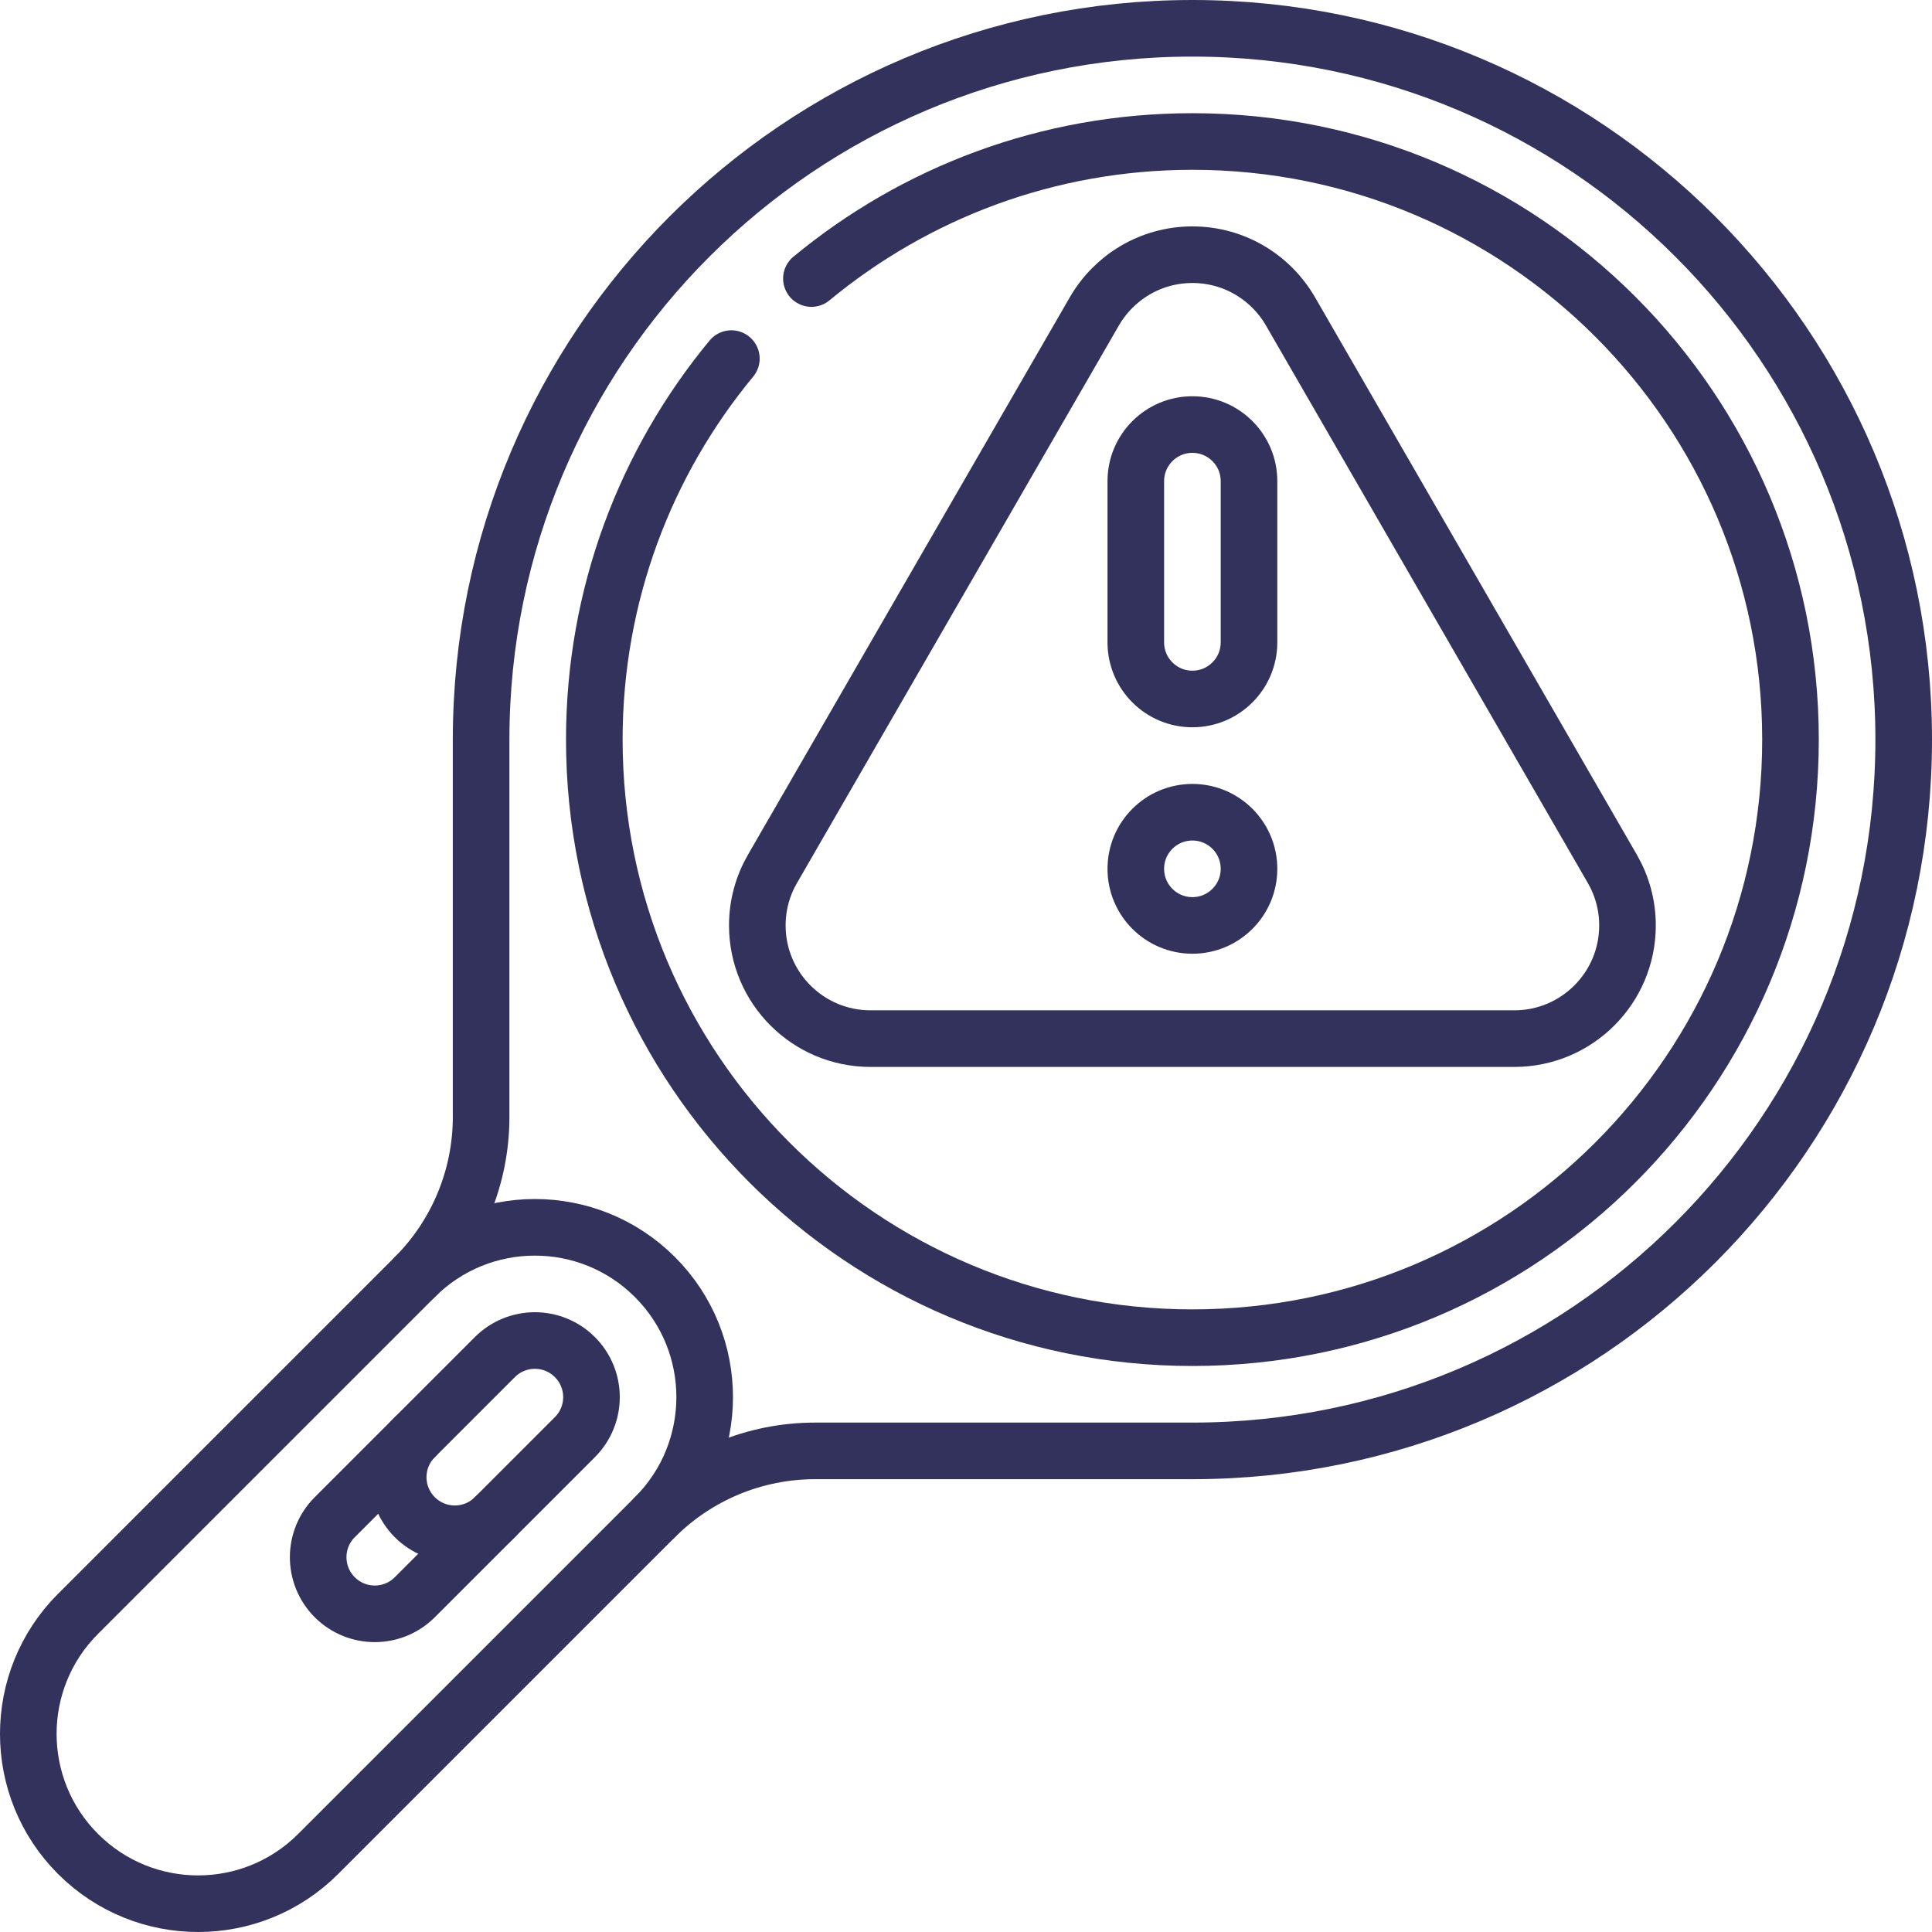
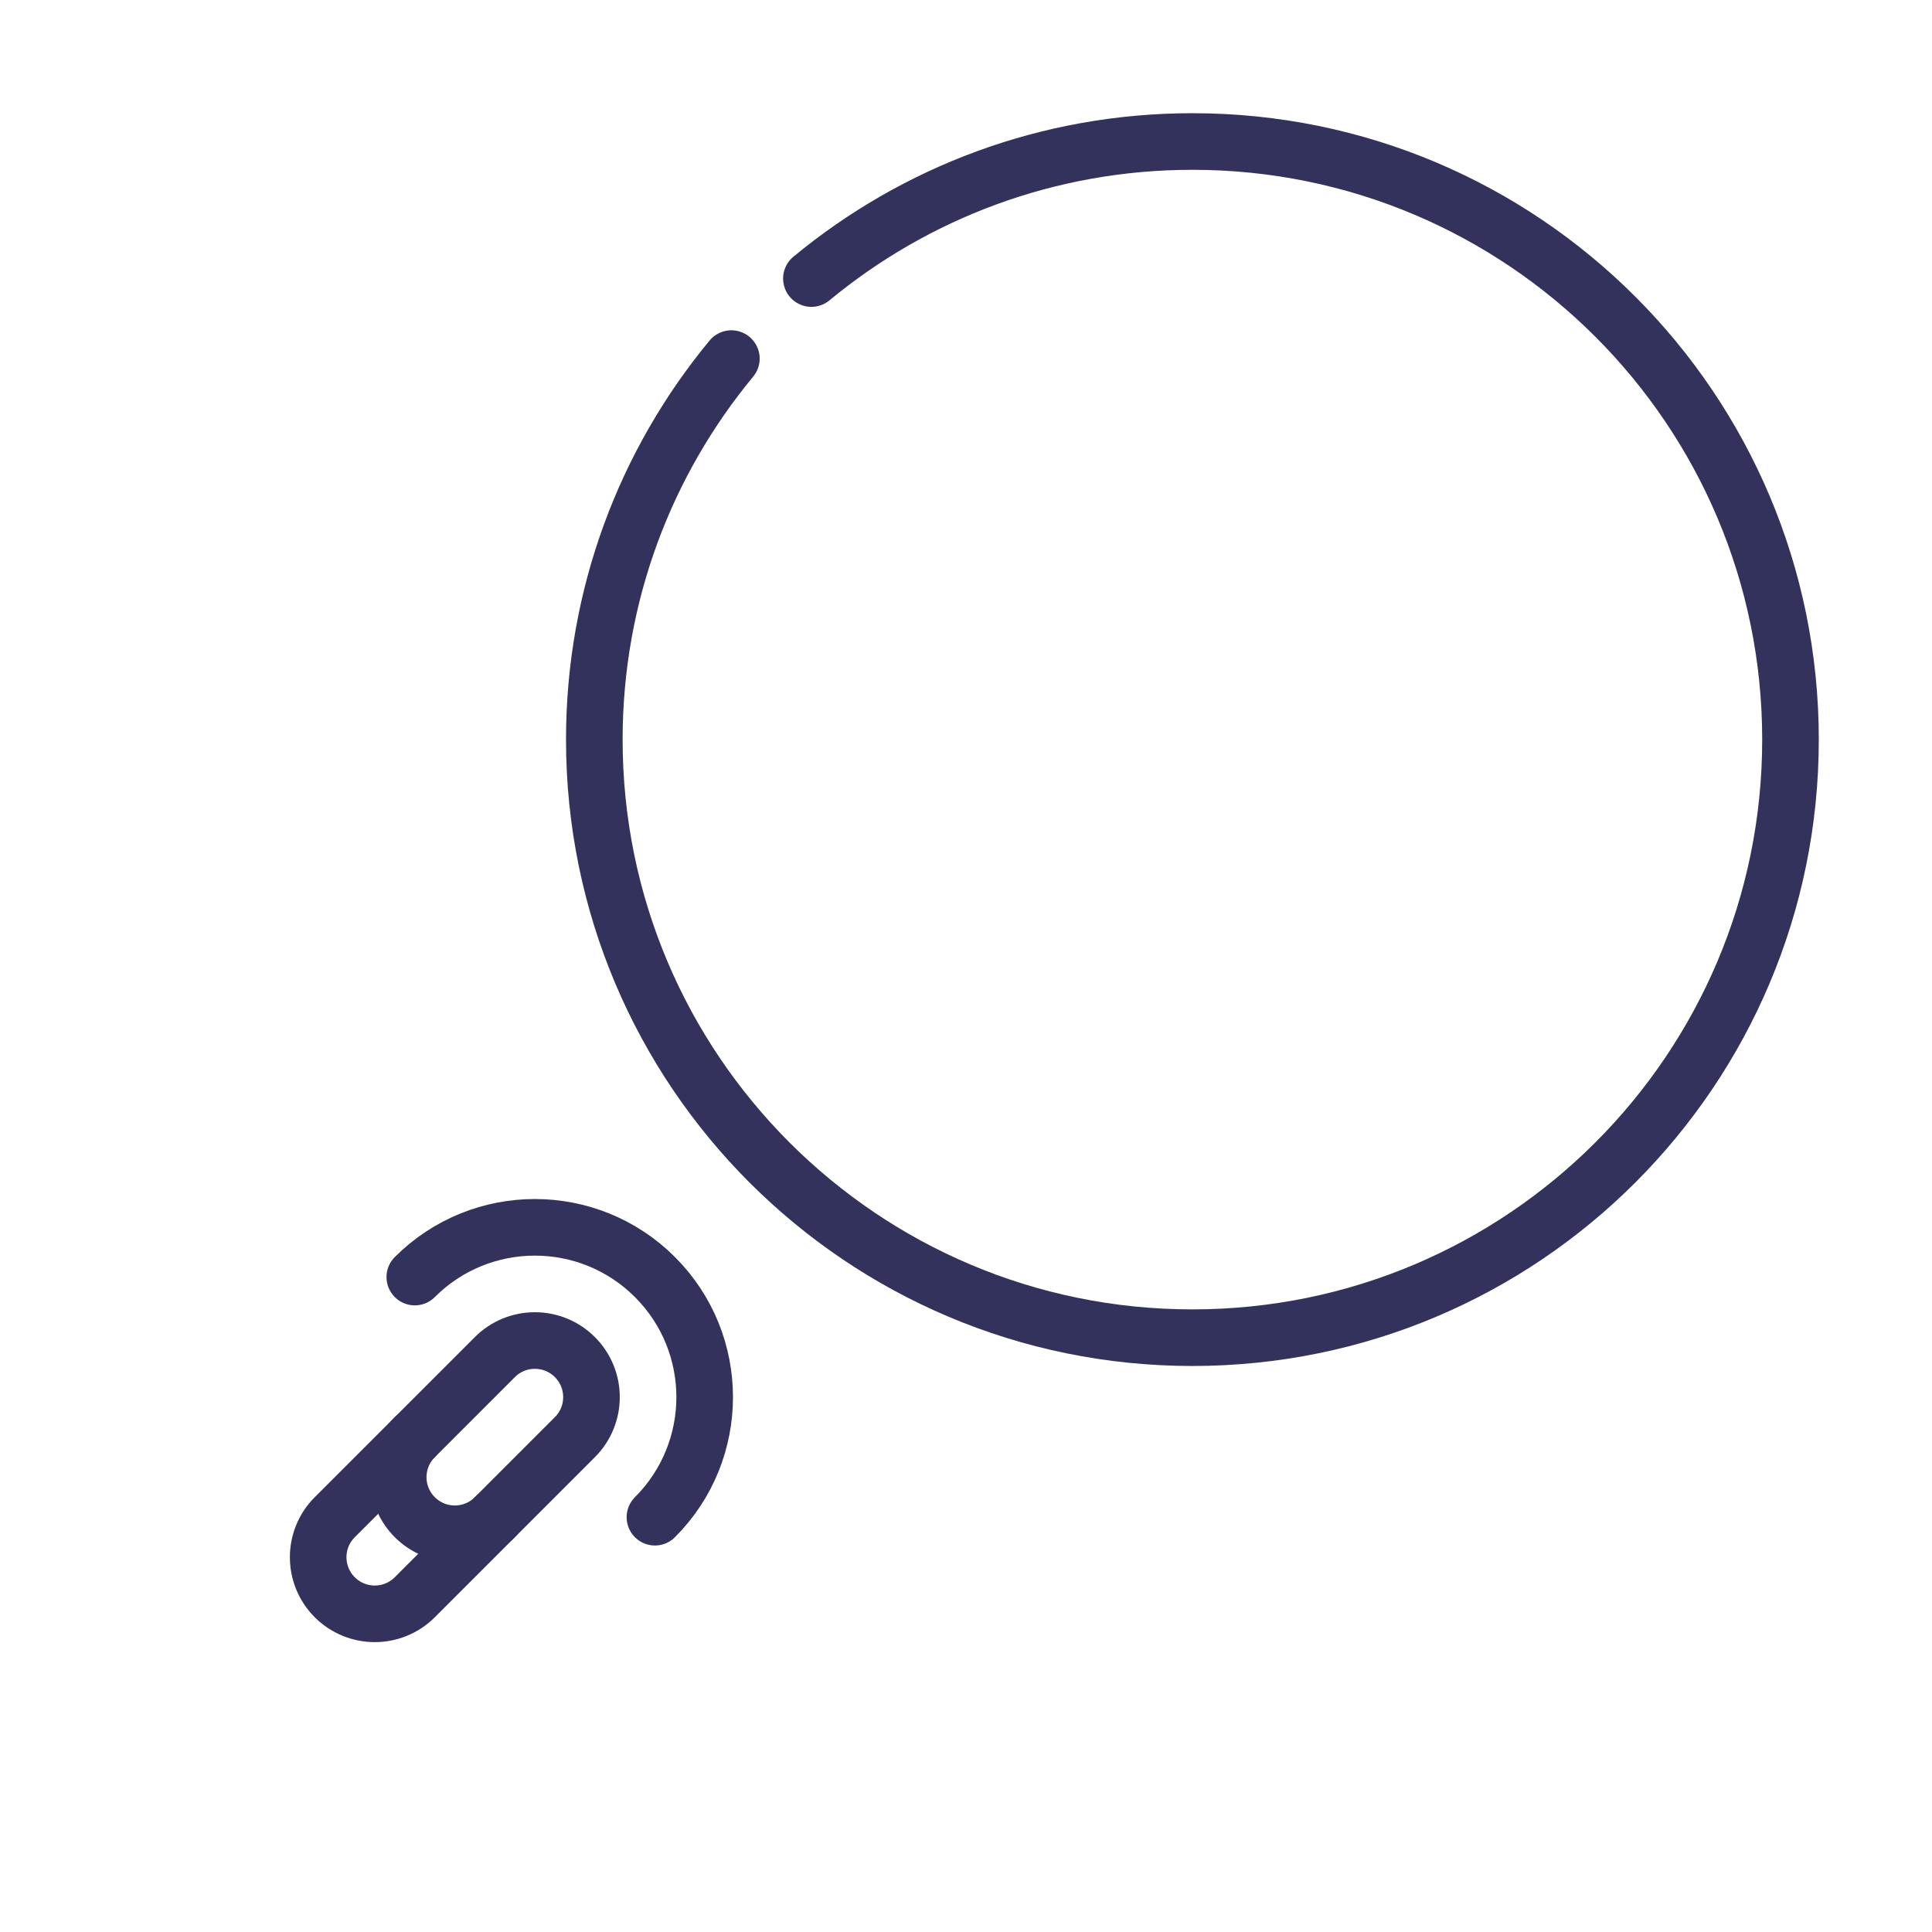
<svg xmlns="http://www.w3.org/2000/svg" width="512" height="512" viewBox="0 0 512 512" fill="none">
  <g clip-path="url(#clip0_50_132)">
-     <path d="M427.293 230.269L341.99 82.519C336.805 73.543 327.112 67.497 316.001 67.497C304.89 67.497 295.197 73.542 290.012 82.519L204.708 230.269C202.162 234.678 200.697 239.79 200.697 245.247C200.697 261.816 214.128 275.247 230.697 275.247H401.304C417.873 275.247 431.304 261.816 431.304 245.247C431.304 239.79 429.839 234.678 427.293 230.269Z" stroke="#32325D" stroke-width="15" stroke-miterlimit="10" stroke-linecap="round" stroke-linejoin="round" />
-     <path d="M316 112.512C307.716 112.512 301 119.228 301 127.512V170.237C301 178.521 307.716 185.237 316 185.237C324.284 185.237 331 178.521 331 170.237V127.512C331 119.228 324.284 112.512 316 112.512Z" stroke="#32325D" stroke-width="15" stroke-miterlimit="10" stroke-linecap="round" stroke-linejoin="round" />
-     <path d="M316 245.248C324.284 245.248 331 238.532 331 230.248C331 221.964 324.284 215.248 316 215.248C307.716 215.248 301 221.964 301 230.248C301 238.532 307.716 245.248 316 245.248Z" stroke="#32325D" stroke-width="15" stroke-miterlimit="10" stroke-linecap="round" stroke-linejoin="round" />
-     <path d="M504.5 196C504.5 91.894 420.106 7.5 316 7.5C211.894 7.5 127.5 91.894 127.5 196V296.008C127.5 311.921 121.179 327.182 109.926 338.434L20.68 427.68C3.106 445.254 3.106 473.746 20.68 491.32C38.254 508.894 66.746 508.894 84.32 491.32L173.566 402.074C184.818 390.822 200.079 384.5 215.992 384.5H316C420.106 384.5 504.5 300.106 504.5 196Z" stroke="#32325D" stroke-width="15" stroke-miterlimit="10" stroke-linecap="round" stroke-linejoin="round" />
    <path d="M173.566 402.074C191.14 384.5 191.14 356.008 173.566 338.434C155.992 320.86 127.5 320.86 109.926 338.434" stroke="#32325D" stroke-width="15" stroke-miterlimit="10" stroke-linecap="round" stroke-linejoin="round" />
    <path d="M152.353 359.647C146.495 353.789 136.998 353.789 131.14 359.647L88.714 402.073C82.856 407.931 82.856 417.428 88.714 423.286C94.572 429.144 104.069 429.144 109.927 423.286L152.353 380.86C158.211 375.003 158.211 365.505 152.353 359.647Z" stroke="#32325D" stroke-width="15" stroke-miterlimit="10" stroke-linecap="round" stroke-linejoin="round" />
    <path d="M131.14 402.074C125.282 407.932 115.785 407.932 109.927 402.074C104.069 396.216 104.069 386.719 109.927 380.861" stroke="#32325D" stroke-width="15" stroke-miterlimit="10" stroke-linecap="round" stroke-linejoin="round" />
    <path d="M193.819 95.032C171.134 122.451 157.5 157.633 157.5 196C157.5 283.537 228.463 354.5 316 354.5C403.537 354.5 474.5 283.537 474.5 196C474.5 108.463 403.537 37.5 316 37.5C277.633 37.5 242.451 51.134 215.032 73.819" stroke="#32325D" stroke-width="15" stroke-miterlimit="10" stroke-linecap="round" stroke-linejoin="round" />
  </g>
  <defs>
    <clipPath id="clip0_50_132">
      <rect width="512" height="512" fill="white" />
    </clipPath>
  </defs>
</svg>